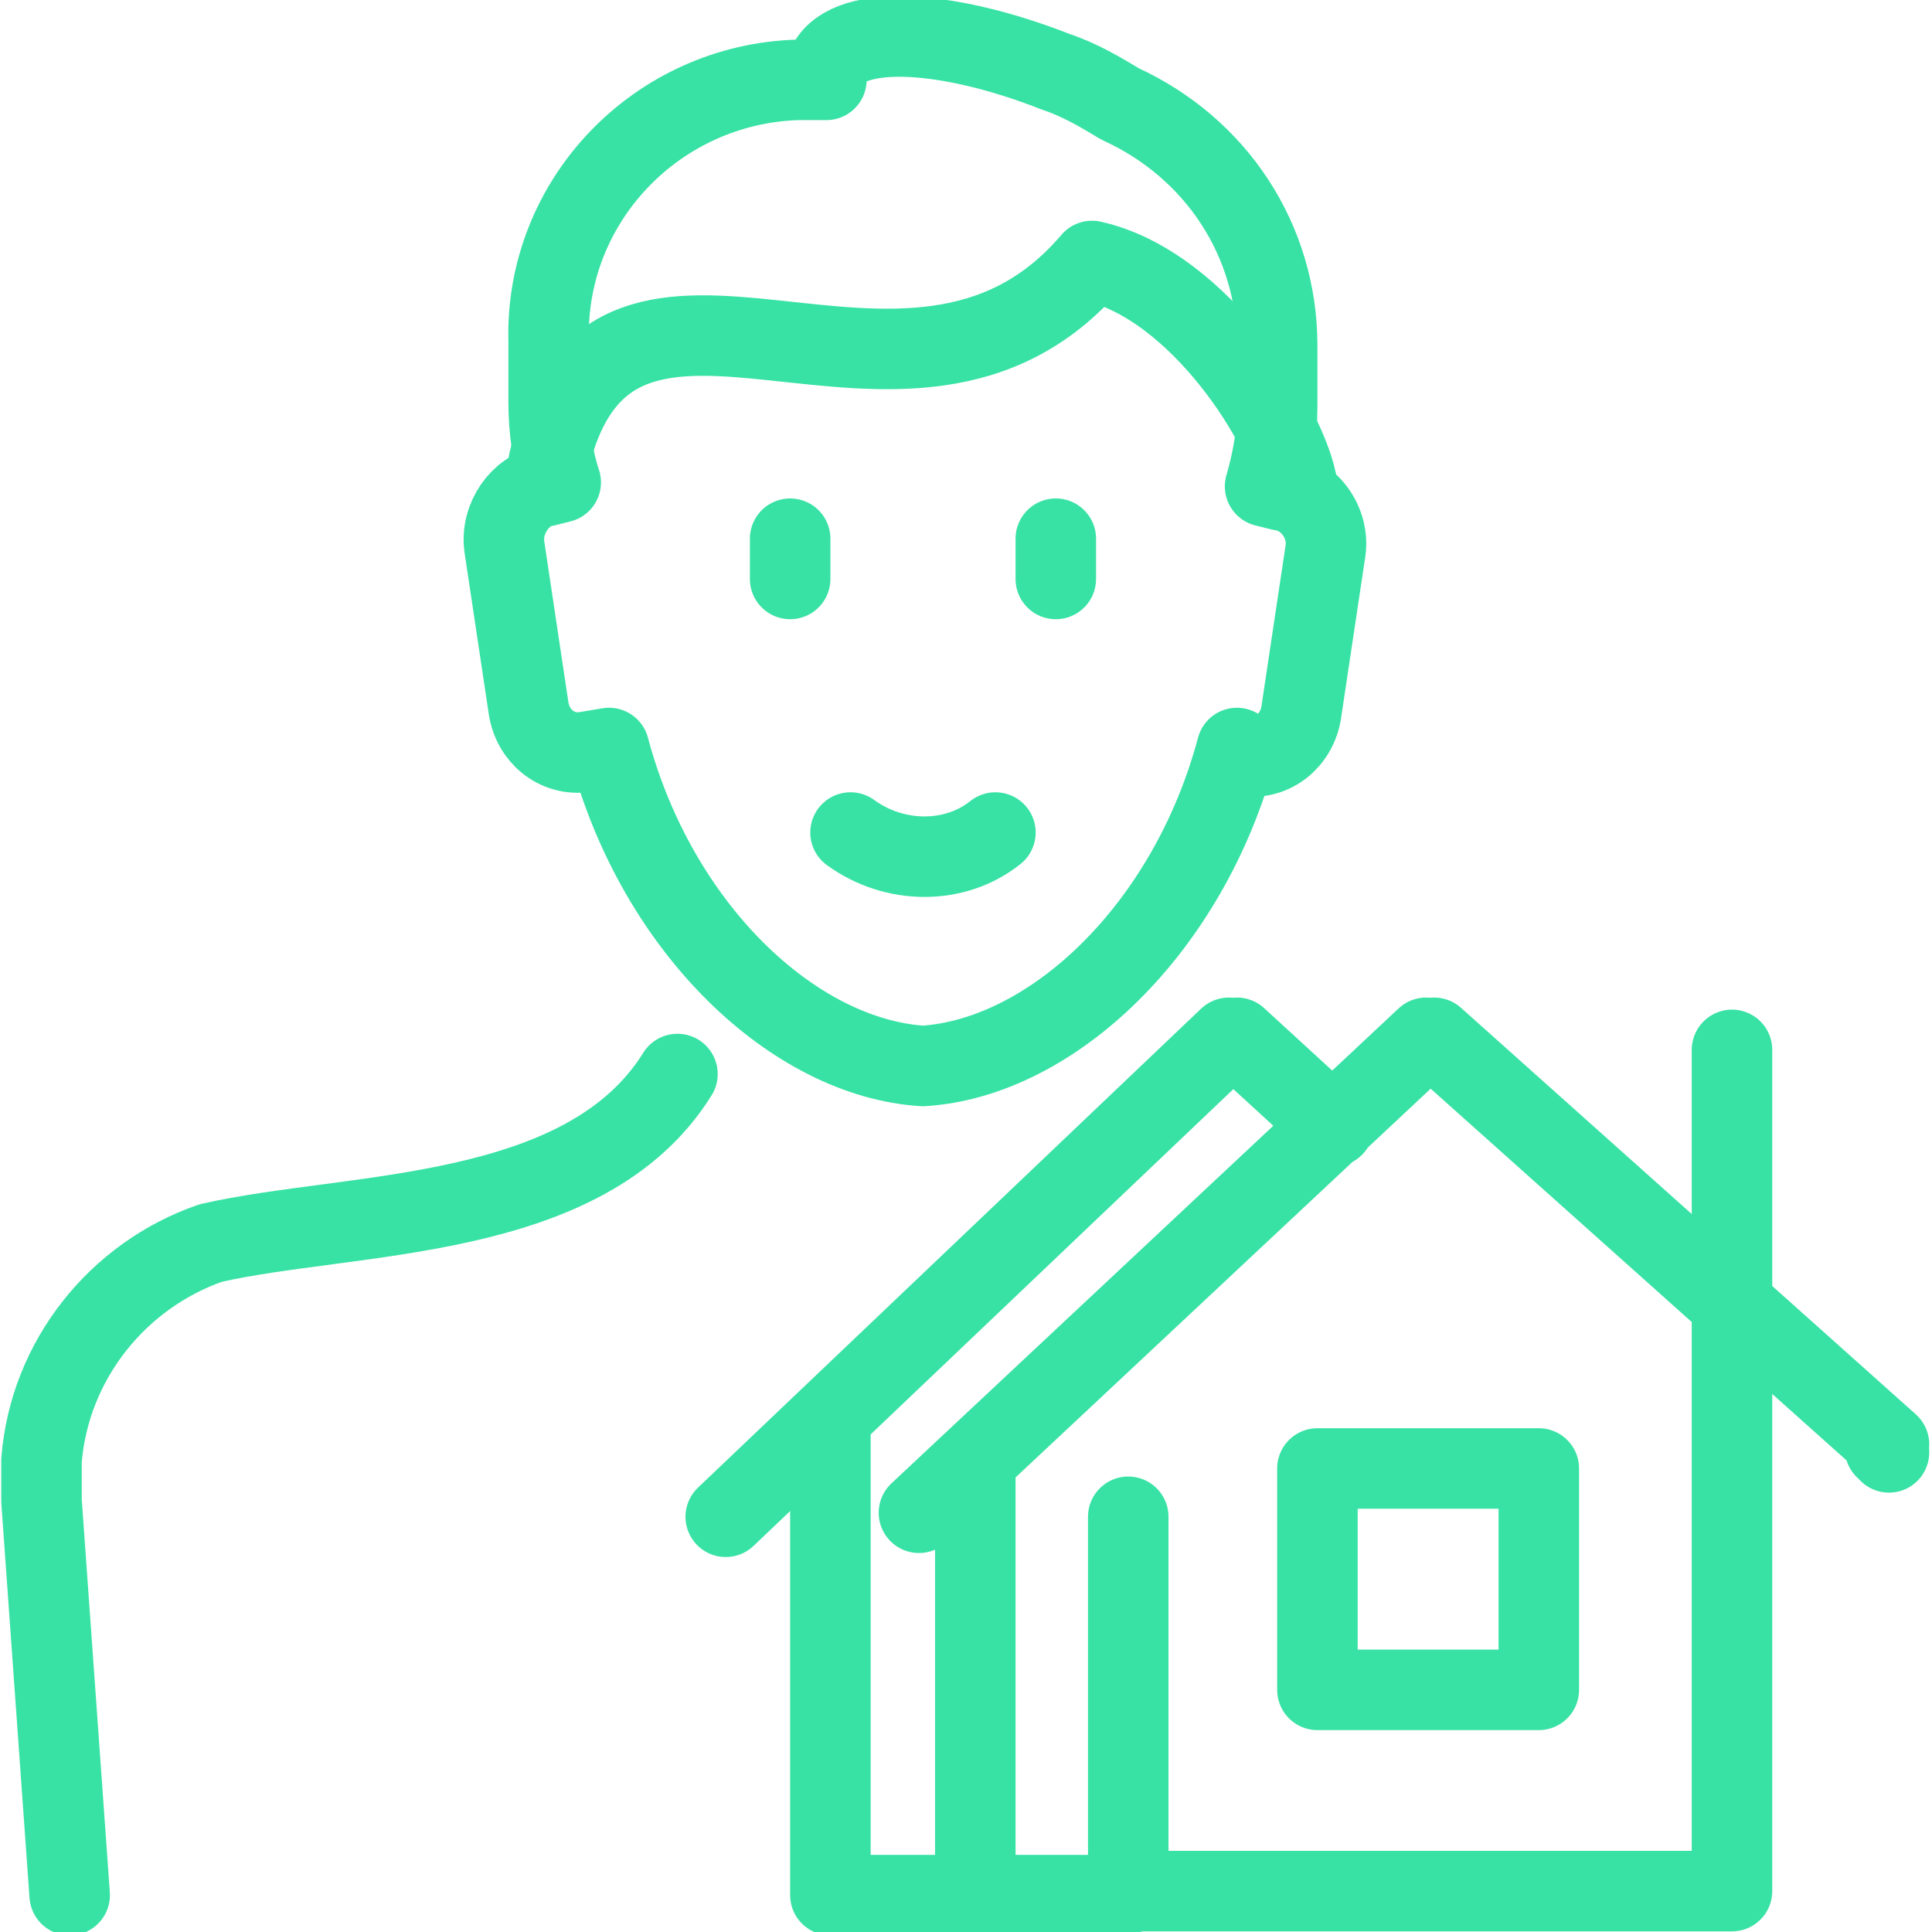
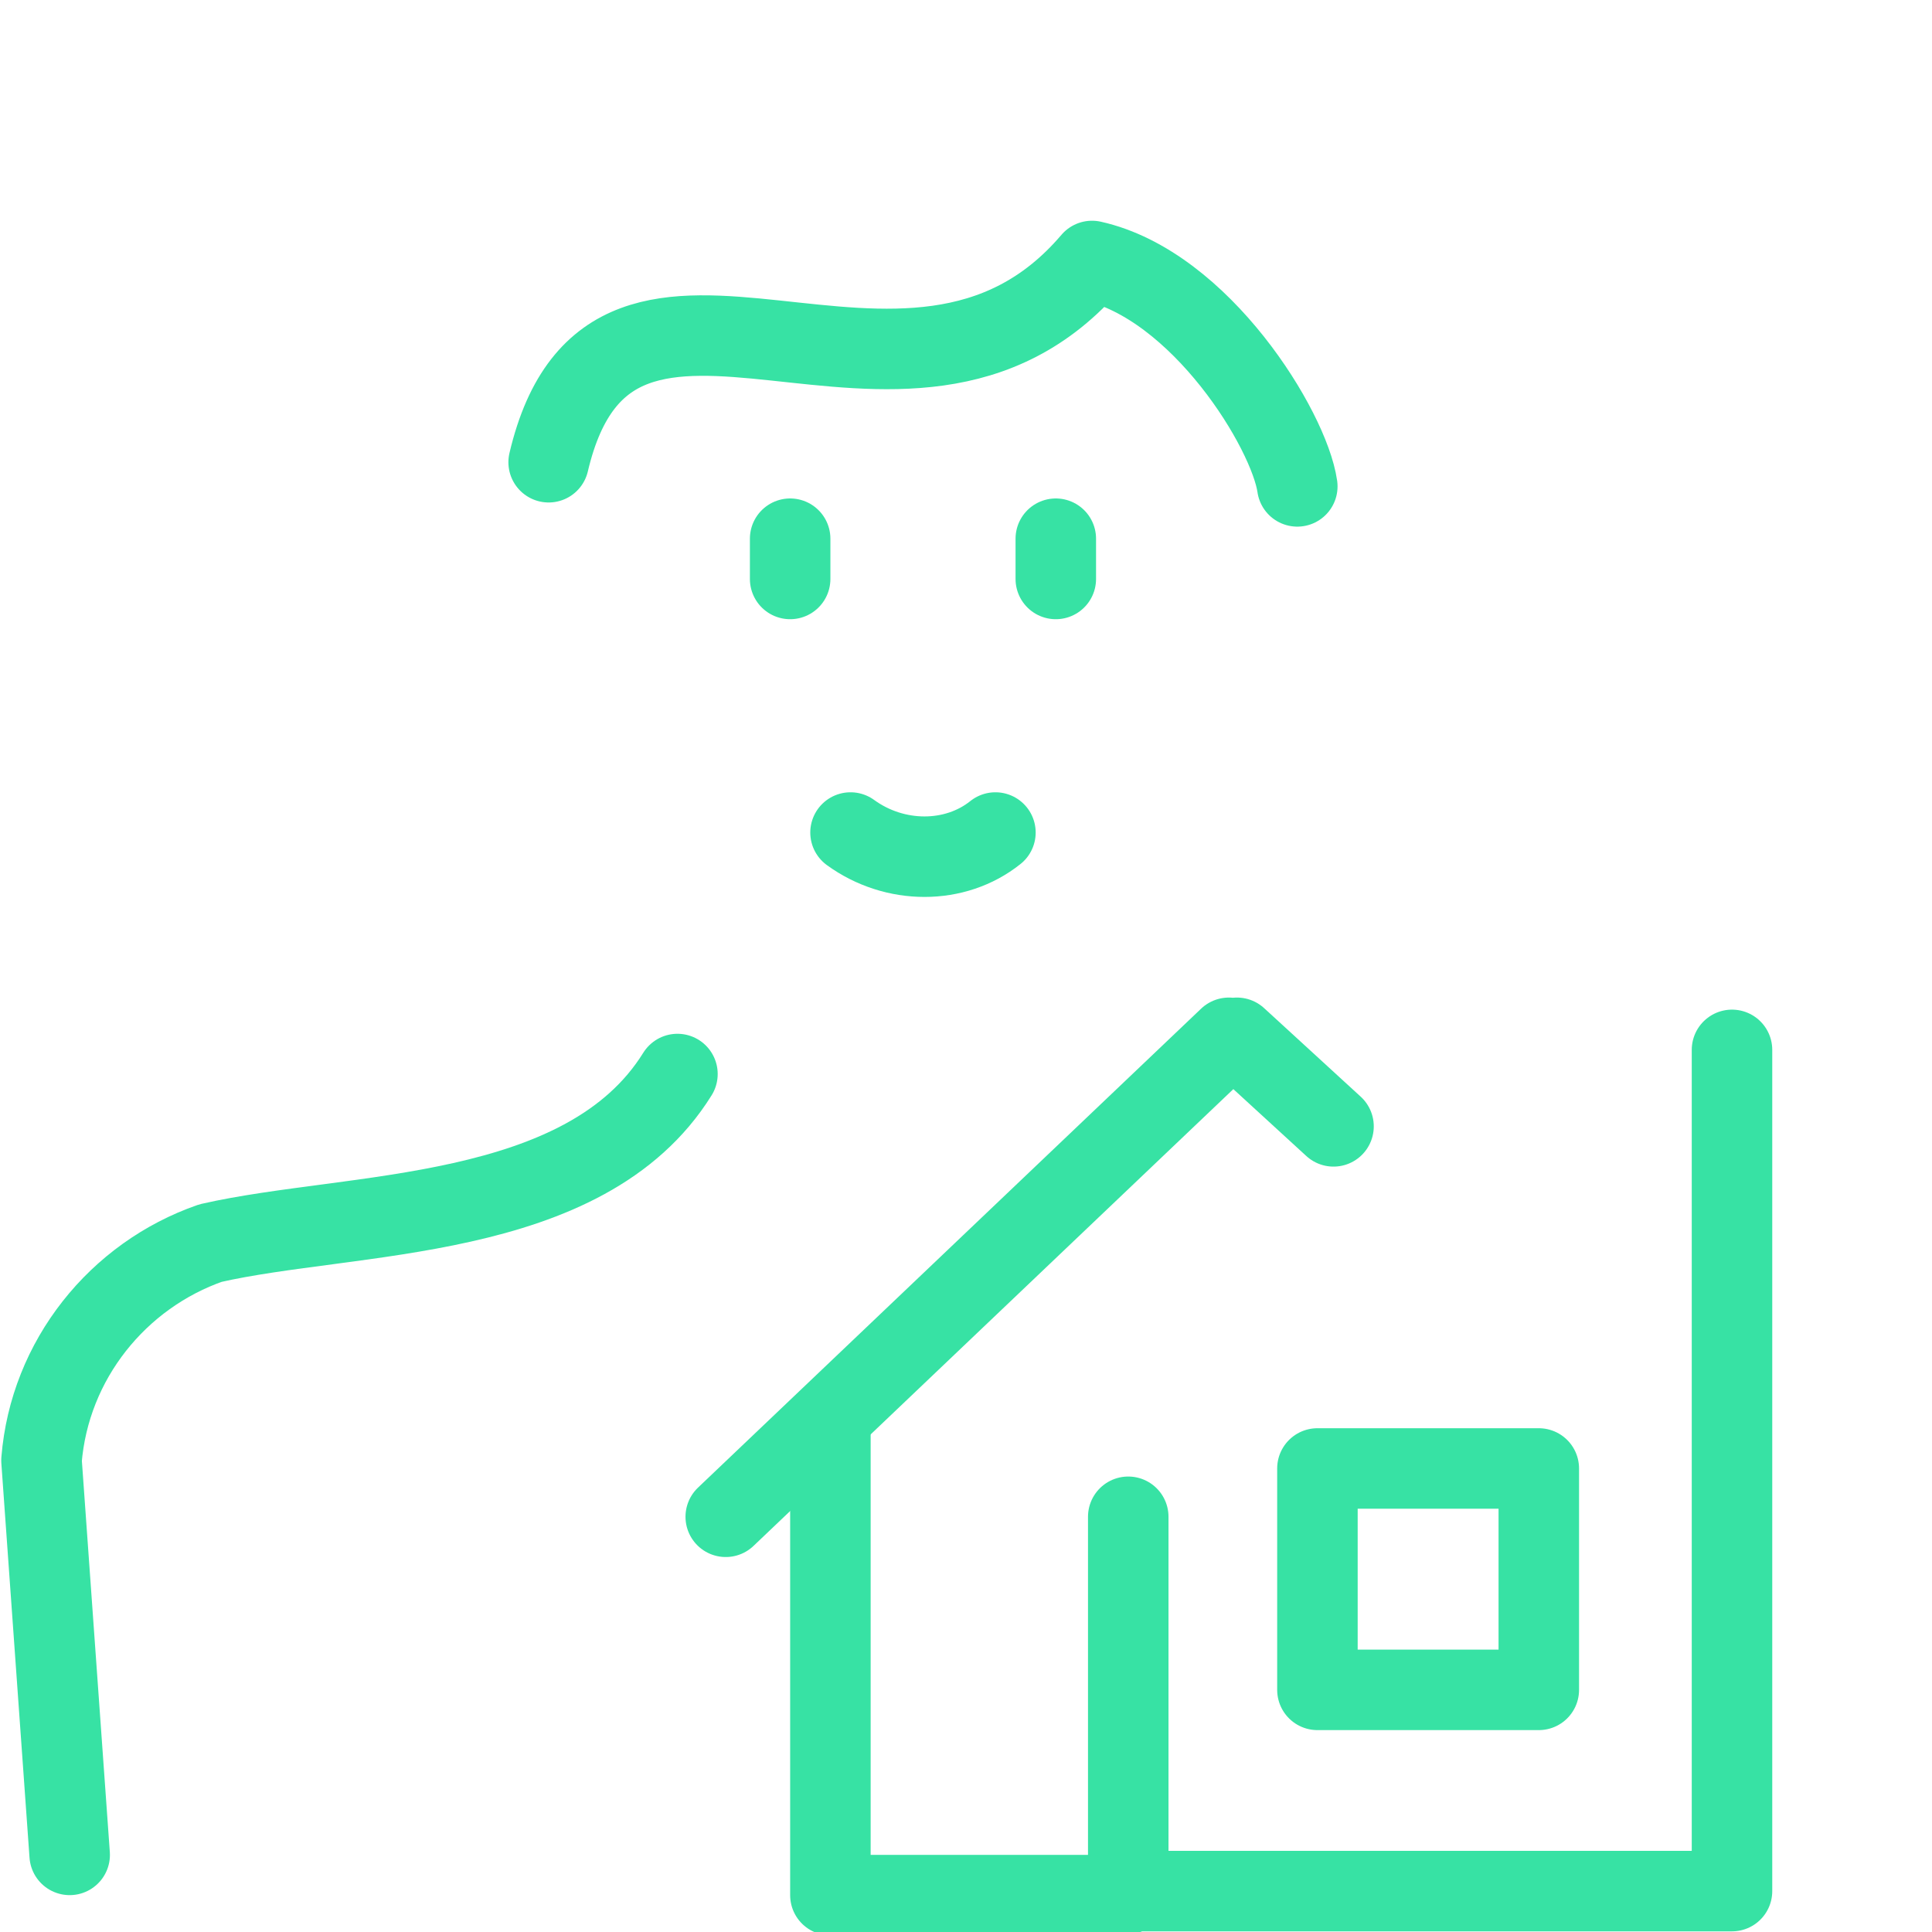
<svg xmlns="http://www.w3.org/2000/svg" version="1.1" id="Ebene_1" x="0px" y="0px" viewBox="0 0 48 48" style="enable-background:new 0 0 48 48;" xml:space="preserve">
  <style type="text/css">
	.st0{fill:none;stroke:#37E2A4;stroke-width:2;stroke-linecap:round;stroke-linejoin:round;}
</style>
  <g id="Gruppe_792" transform="translate(-61.969 681.184)">
    <path id="Pfad_1103" class="st0" d="M105-655.1v20.9h-15v-9.3" />
    <path id="Pfad_1104" class="st0" d="M100.2-644.7h-5.5v5.5h5.5V-644.7z" />
-     <path id="Pfad_1105" class="st0" d="M108.9-645.1l-0.1-0.1l0.1-0.1l-11.3-10.1l-0.1,0.1l-0.1-0.1l-12.6,11.8" />
-     <path id="Pfad_1106" class="st0" d="M92.7-662.6c-1.2,4.5-4.6,7.7-7.8,7.9c-3.2-0.2-6.6-3.4-7.8-7.9l-0.6,0.1   c-0.7,0.1-1.3-0.4-1.4-1.1c0,0,0,0,0,0l-0.6-4c-0.1-0.7,0.4-1.4,1-1.5l0.4-0.1c-0.2-0.6-0.3-1.3-0.3-2v-1.5   c-0.1-3.5,2.7-6.4,6.2-6.5h0.7c0-0.1,0-0.2,0-0.3c0.4-1.1,2.9-1,5.7,0.1c0.6,0.2,1.1,0.5,1.6,0.8c2.4,1.1,3.9,3.4,3.9,6v1.5   c0,0.7-0.1,1.3-0.3,2l0.4,0.1c0.7,0.1,1.2,0.8,1.1,1.5l-0.6,4c-0.1,0.7-0.7,1.2-1.4,1.1c0,0,0,0,0,0L92.7-662.6L92.7-662.6z" />
    <line id="Linie_52" class="st0" x1="81.6" y1="-667.8" x2="81.6" y2="-666.8" />
    <line id="Linie_53" class="st0" x1="88.2" y1="-667.8" x2="88.2" y2="-666.8" />
    <path id="Pfad_1107" class="st0" d="M86.7-660.5c-1,0.8-2.5,0.8-3.6,0" />
    <path id="Pfad_1108" class="st0" d="M94.2-669.1c-0.2-1.4-2.4-5-5.1-5.6c-4.6,5.4-11.9-1.8-13.5,5" />
-     <path id="Pfad_1109" class="st0" d="M78.8-654.5c-2.3,3.7-8.1,3.4-11.6,4.2c-2.3,0.8-4,2.9-4.2,5.4v1l0.7,9.8" />
-     <line id="Linie_54" class="st0" x1="86.2" y1="-634.2" x2="86.2" y2="-644.5" />
+     <path id="Pfad_1109" class="st0" d="M78.8-654.5c-2.3,3.7-8.1,3.4-11.6,4.2c-2.3,0.8-4,2.9-4.2,5.4l0.7,9.8" />
    <path id="Pfad_1110" class="st0" d="M95.1-653.2l-2.4-2.2l-0.1,0.1l-0.1-0.1L80-643.5" />
    <path id="Pfad_1111" class="st0" d="M82.6-645.9v11.8h7.3" />
  </g>
</svg>